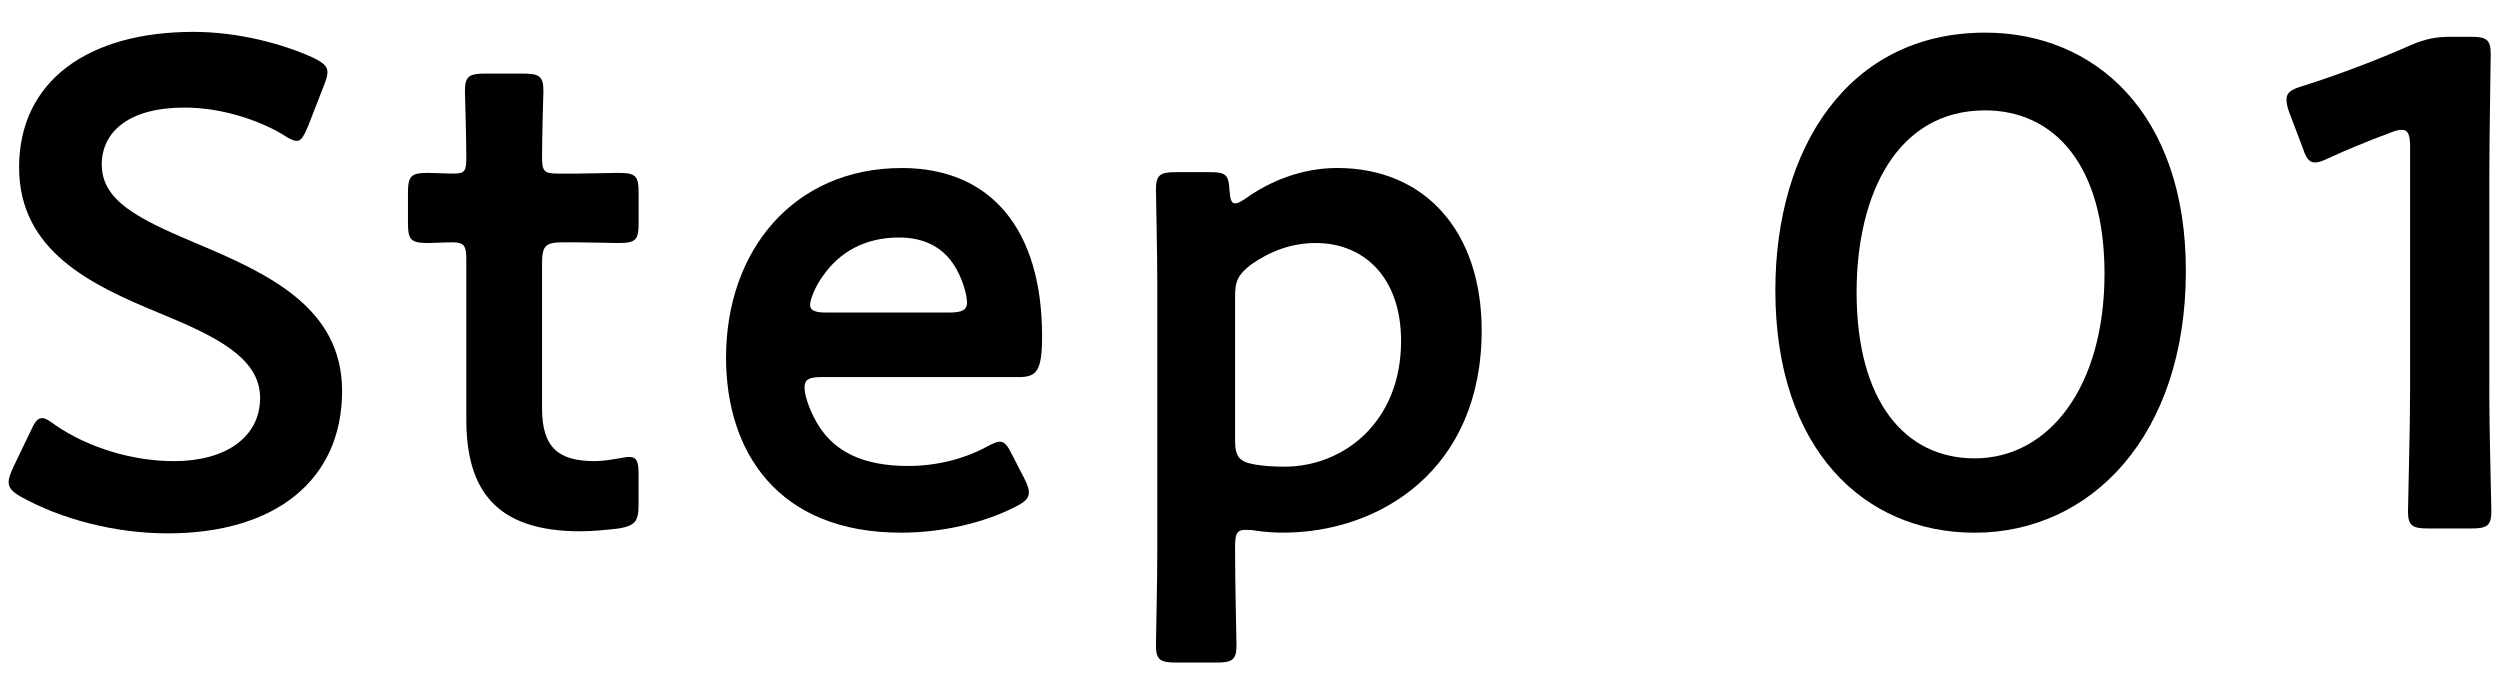
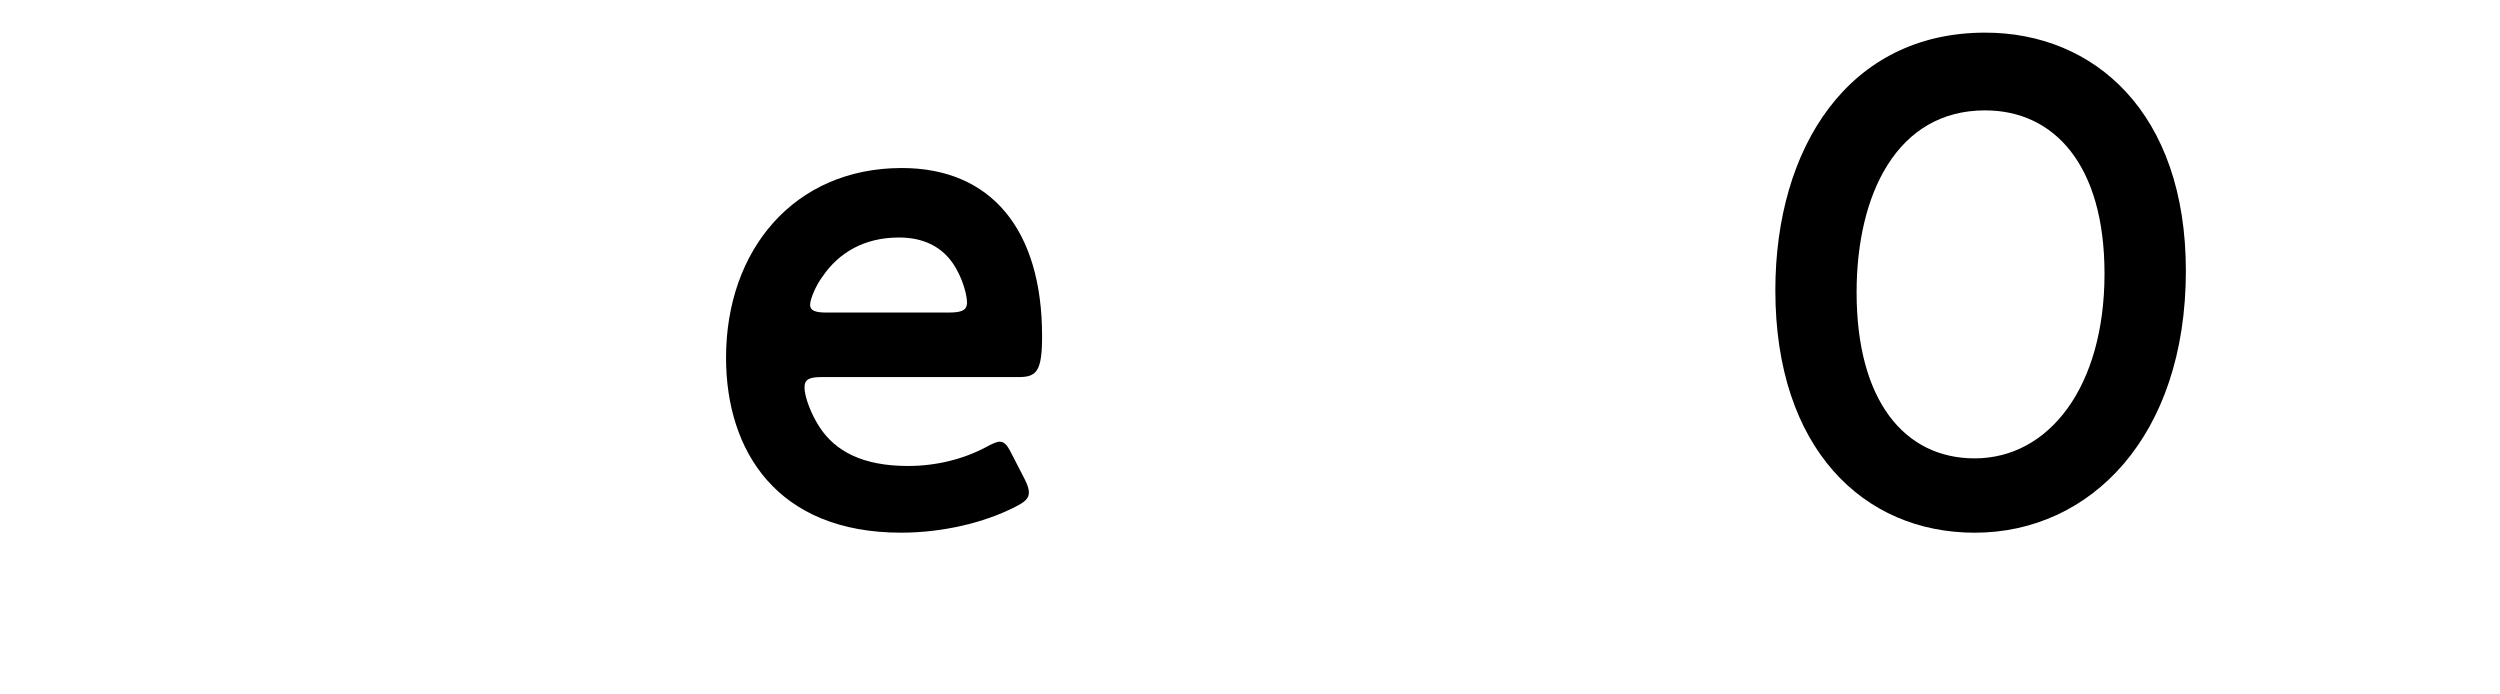
<svg xmlns="http://www.w3.org/2000/svg" version="1.1" id="レイヤー_1" x="0px" y="0px" width="72px" height="20px" viewBox="0 0 72 20" style="enable-background:new 0 0 72 20;" xml:space="preserve">
  <g>
-     <path d="M9.852,11.26c0,2.581-1.94,4.101-5.021,4.101c-1.541,0-3.082-0.42-4.201-1.04c-0.26-0.14-0.381-0.26-0.381-0.44   c0-0.1,0.041-0.22,0.121-0.4l0.5-1.04c0.119-0.26,0.199-0.4,0.34-0.4c0.1,0,0.22,0.08,0.38,0.2c0.96,0.66,2.24,1.04,3.421,1.04   c1.5,0,2.48-0.7,2.48-1.82C7.492,10.3,6.21,9.68,4.55,9c-1.939-0.8-4-1.78-4-4.181c0-2.481,1.98-3.901,5.021-3.901   c1.28,0,2.561,0.34,3.44,0.74c0.281,0.14,0.42,0.24,0.42,0.42c0,0.1-0.039,0.22-0.1,0.38l-0.46,1.18   c-0.12,0.28-0.2,0.42-0.319,0.42c-0.101,0-0.221-0.06-0.4-0.18c-0.74-0.44-1.801-0.78-2.841-0.78c-1.601,0-2.38,0.7-2.38,1.641   c0,1.04,1.039,1.56,2.699,2.26C7.732,7.88,9.852,8.86,9.852,11.26z" />
-     <path d="M18.391,14.521c0,0.5-0.101,0.62-0.58,0.7c-0.341,0.04-0.74,0.08-1.101,0.08c-2.44,0-3.28-1.2-3.28-3.221V7.479   c0-0.4-0.06-0.5-0.4-0.5c-0.239,0-0.58,0.02-0.681,0.02c-0.52,0-0.6-0.08-0.6-0.6v-0.82c0-0.52,0.08-0.6,0.6-0.6   c0.16,0,0.48,0.02,0.701,0.02c0.34,0,0.38-0.06,0.38-0.48c0-0.62-0.04-1.76-0.04-1.9c0-0.42,0.12-0.5,0.58-0.5h1.1   c0.461,0,0.58,0.08,0.58,0.5c0,0.14-0.039,1.2-0.039,1.9c0,0.42,0.06,0.48,0.46,0.48h0.54c0.359,0,0.98-0.02,1.18-0.02   c0.521,0,0.601,0.08,0.601,0.58v0.86c0,0.5-0.08,0.58-0.601,0.58c-0.18,0-0.82-0.02-1.18-0.02h-0.4c-0.5,0-0.6,0.1-0.6,0.6v4.181   c0,1.14,0.48,1.52,1.52,1.52c0.381,0,0.841-0.12,0.98-0.12c0.24,0,0.28,0.14,0.28,0.521V14.521z" />
    <path d="M29.511,13.801c0.08,0.16,0.121,0.28,0.121,0.38c0,0.18-0.121,0.28-0.4,0.42c-0.9,0.46-2.101,0.74-3.281,0.74   c-3.561,0-5.041-2.34-5.041-5.041c0-3.101,1.961-5.461,5.062-5.461c2.561,0,4.04,1.761,4.04,4.841c0,1.02-0.159,1.18-0.68,1.18   H23.67c-0.36,0-0.5,0.06-0.5,0.3c0,0.28,0.2,0.78,0.42,1.12c0.46,0.72,1.261,1.14,2.561,1.14c0.82,0,1.601-0.2,2.241-0.54   c0.18-0.1,0.319-0.16,0.399-0.16c0.16,0,0.24,0.14,0.38,0.42L29.511,13.801z M27.851,8.74c0-0.26-0.119-0.64-0.279-0.94   c-0.32-0.62-0.881-0.96-1.681-0.96c-0.98,0-1.72,0.42-2.2,1.121c-0.18,0.24-0.36,0.64-0.36,0.82c0,0.16,0.14,0.22,0.46,0.22h3.541   C27.691,9,27.832,8.94,27.851,8.74z" />
-     <path d="M35.57,15.881c0,0.9,0.041,2.561,0.041,2.701c0,0.42-0.121,0.5-0.58,0.5h-1.16c-0.461,0-0.58-0.08-0.58-0.5   c0-0.14,0.039-1.8,0.039-2.701V8.159c0-0.9-0.039-2.561-0.039-2.701c0-0.42,0.119-0.5,0.58-0.5h0.979c0.46,0,0.54,0.08,0.56,0.54   c0.021,0.26,0.061,0.36,0.16,0.36c0.061,0,0.16-0.04,0.301-0.14c0.7-0.5,1.62-0.88,2.641-0.88c2.541,0,4.16,1.841,4.16,4.681   c0,4.001-2.92,5.821-5.721,5.821c-0.28,0-0.54-0.02-0.801-0.06c-0.119-0.02-0.199-0.02-0.279-0.02c-0.26,0-0.301,0.12-0.301,0.52   V15.881z M40.351,9.82c0-1.801-1.04-2.821-2.46-2.821c-0.7,0-1.32,0.24-1.86,0.62c-0.36,0.28-0.461,0.46-0.461,0.9v4.161   c0,0.48,0.121,0.62,0.58,0.7c0.24,0.04,0.521,0.06,0.841,0.06C38.691,13.441,40.351,12.16,40.351,9.82z" />
    <path d="M62.953,7.8c0,4.761-2.741,7.542-6.082,7.542c-3.201,0-5.741-2.42-5.741-6.981c0-4.101,2.101-7.421,6.042-7.421   C60.312,0.938,62.953,3.239,62.953,7.8z M53.47,8.42c0,3.121,1.38,4.781,3.4,4.781c2.141,0,3.74-2.06,3.74-5.321   c0-3.141-1.459-4.701-3.439-4.701C54.63,3.178,53.47,5.599,53.47,8.42z" />
-     <path d="M71.691,11.22c0,1.16,0.06,3.26,0.06,3.5c0,0.42-0.12,0.5-0.581,0.5h-1.24c-0.459,0-0.58-0.08-0.58-0.5   c0-0.24,0.061-2.34,0.061-3.5V4.219c0-0.34-0.061-0.48-0.24-0.48c-0.08,0-0.18,0.02-0.32,0.08c-0.6,0.22-1.279,0.5-1.8,0.74   c-0.16,0.08-0.28,0.12-0.38,0.12c-0.18,0-0.26-0.14-0.36-0.44l-0.38-1c-0.061-0.16-0.08-0.28-0.08-0.38c0-0.18,0.12-0.28,0.46-0.38   c0.96-0.3,2.181-0.76,3.12-1.18c0.421-0.18,0.721-0.24,1.181-0.24h0.54c0.461,0,0.58,0.08,0.58,0.5c0,0.3-0.039,2.34-0.039,3.5   V11.22z" />
  </g>
</svg>